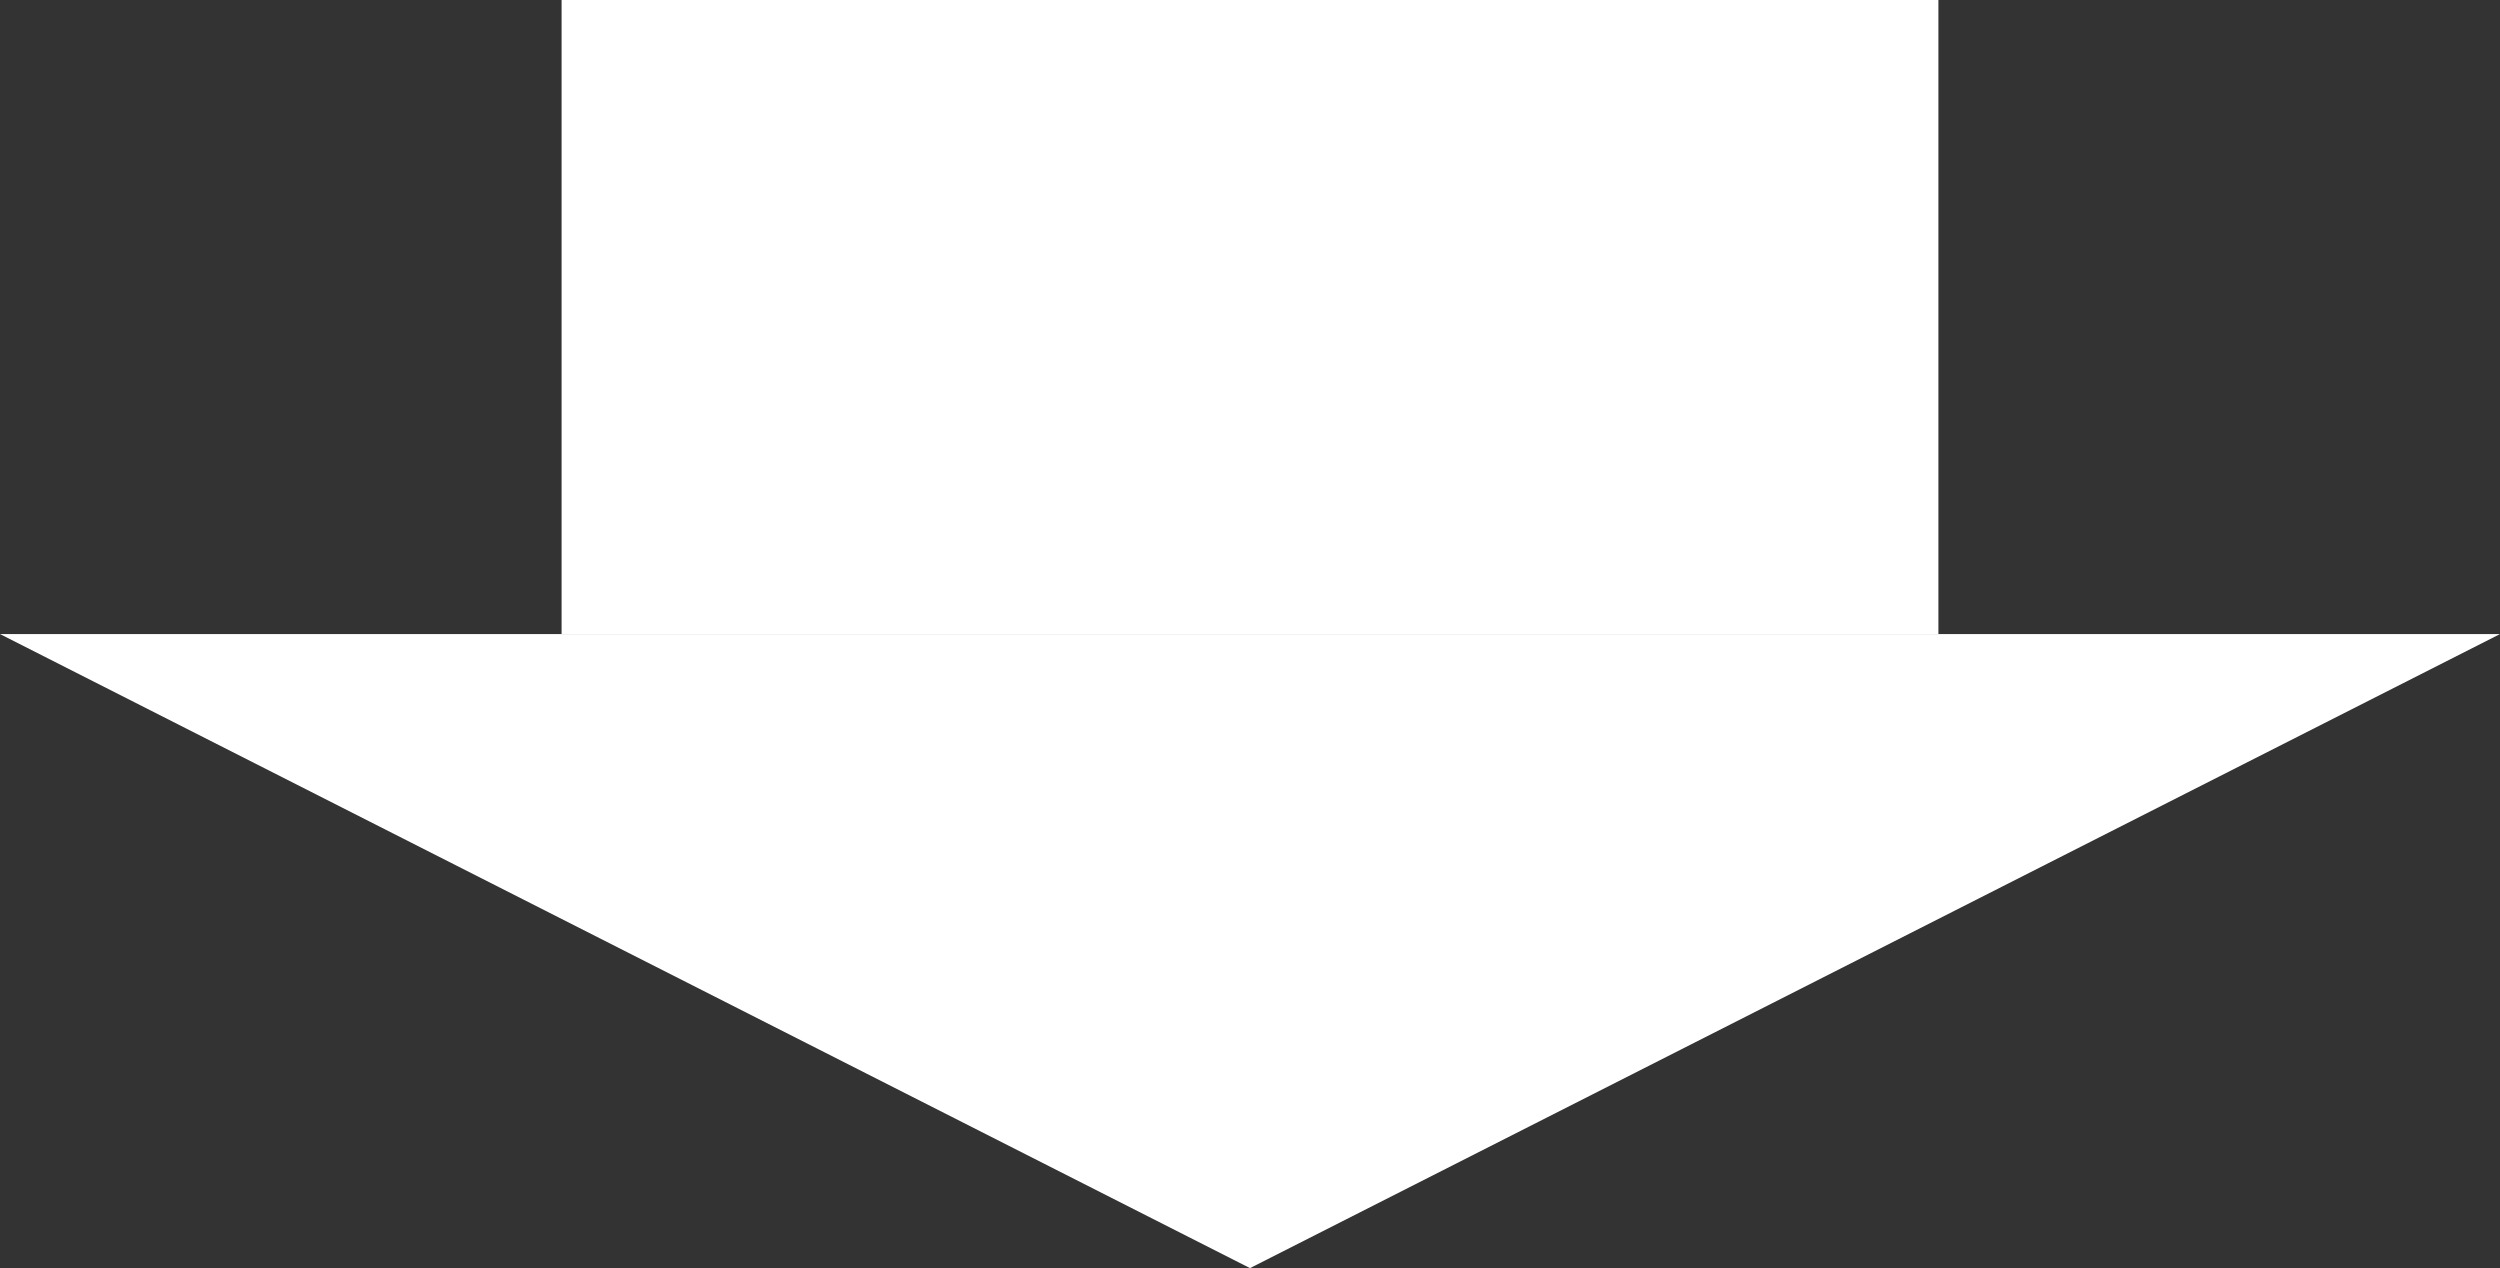
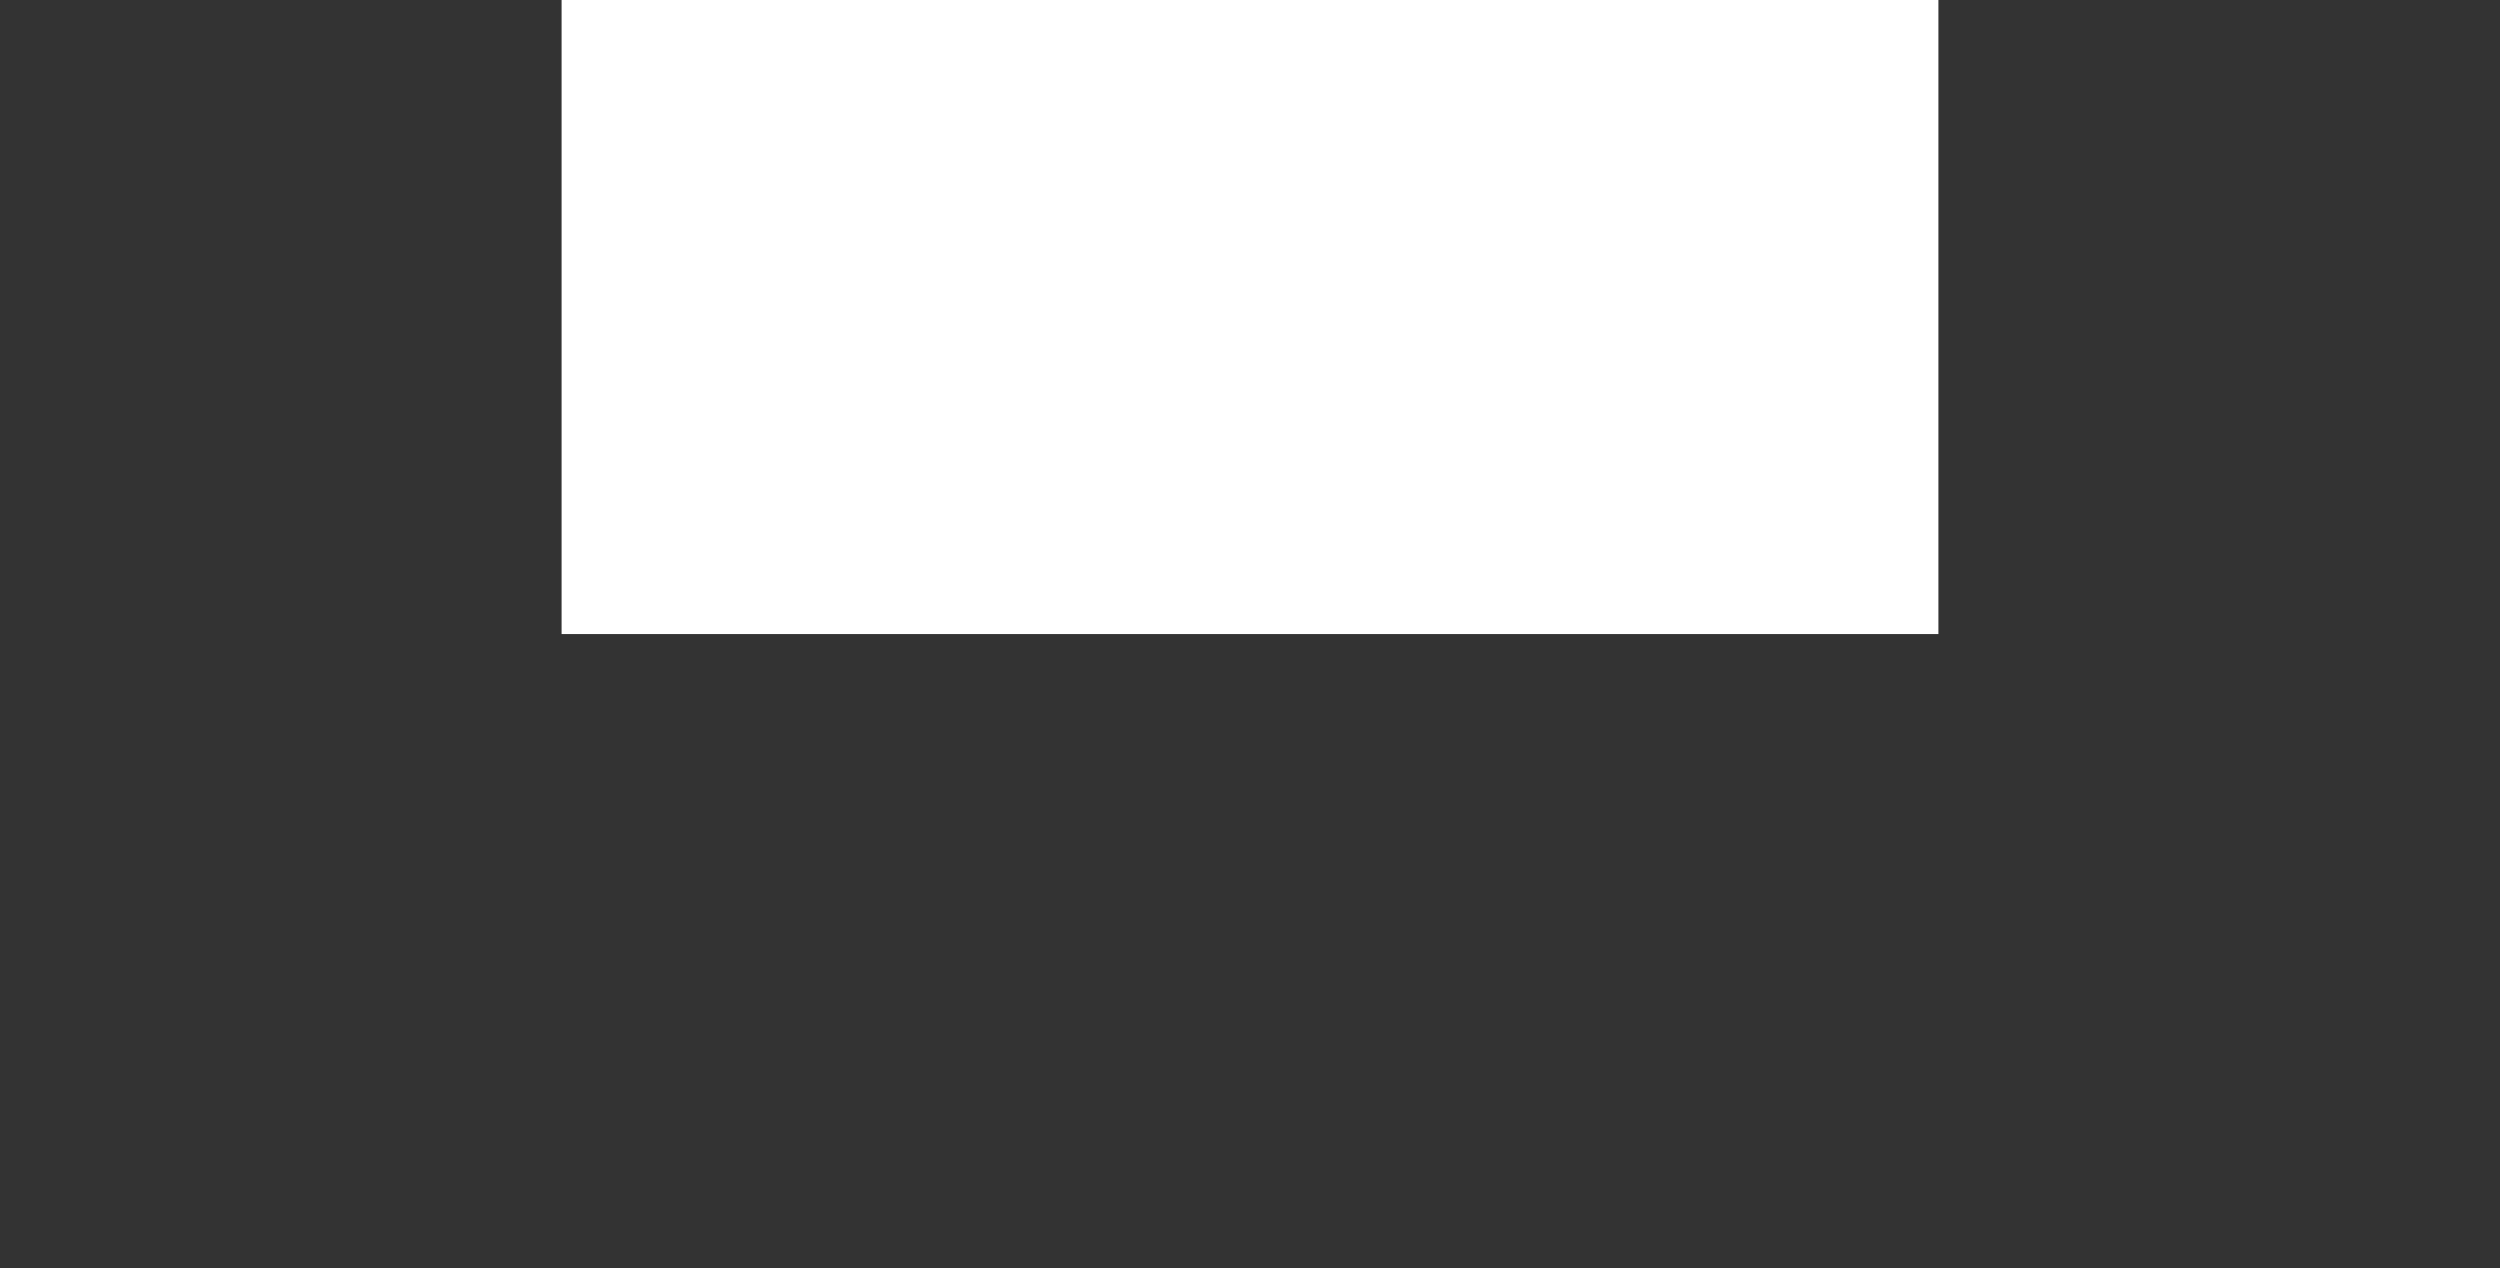
<svg xmlns="http://www.w3.org/2000/svg" width="138" height="70" viewBox="0 0 138 70">
  <rect x="0" y="0" width="138" height="70" fill="#333333" stroke="none" />
  <defs>
    <style>.cls-1,.cls-2{fill:#fff;}.cls-2{fill-rule:evenodd;}</style>
  </defs>
  <g id="レイヤー_2" data-name="レイヤー 2">
    <g id="content">
      <rect class="cls-1" x="31" width="76" height="35" />
-       <polygon class="cls-2" points="69 70 138 35 0 35 69 70" />
    </g>
  </g>
</svg>